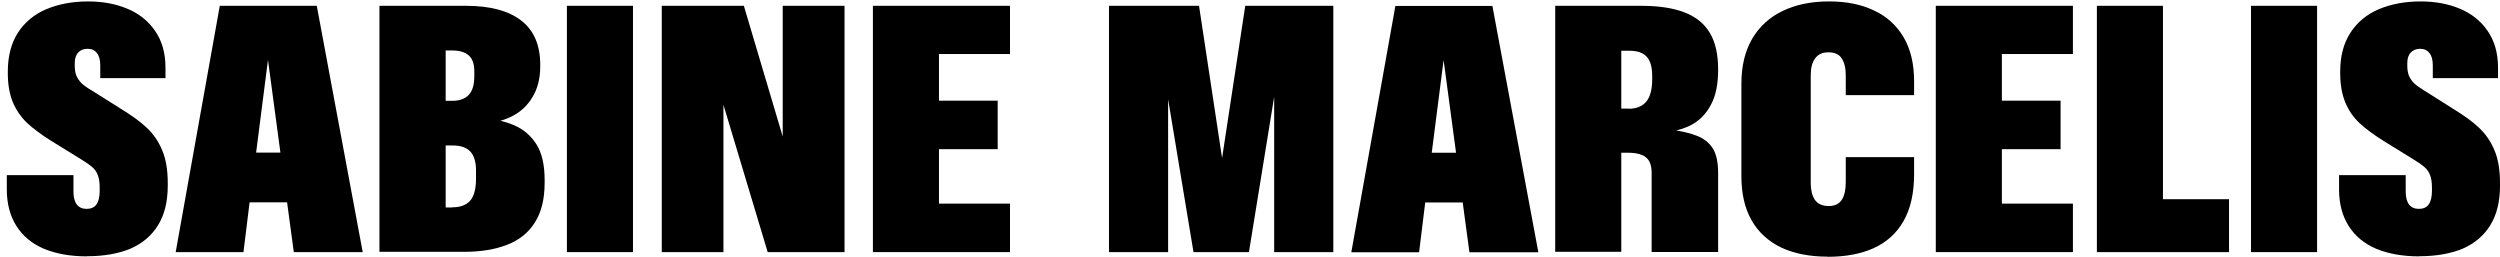
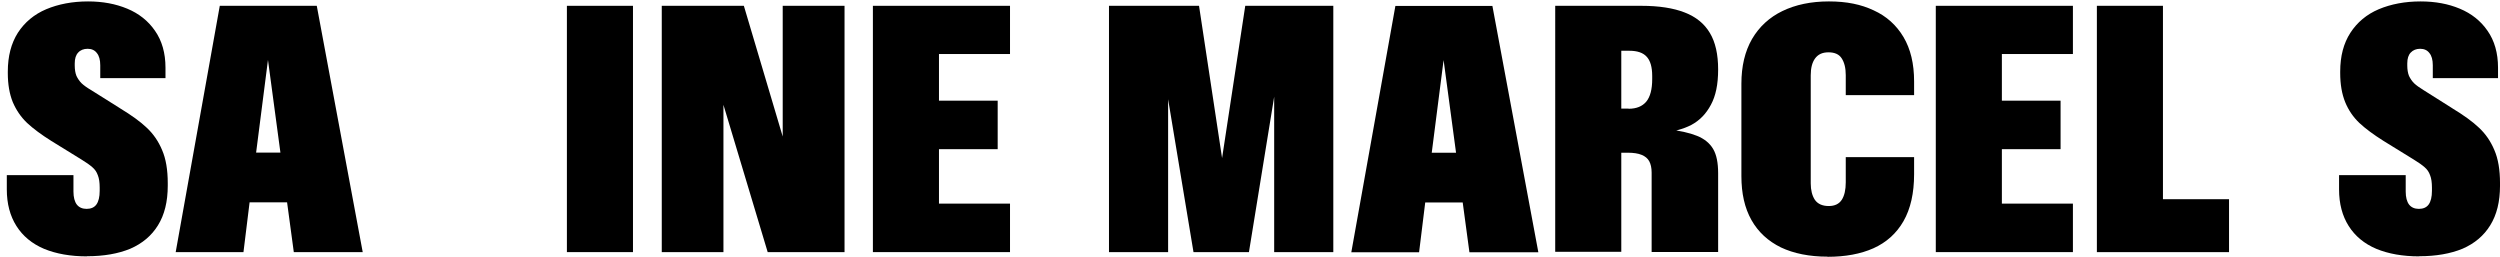
<svg xmlns="http://www.w3.org/2000/svg" id="Ebene_1" viewBox="0 0 176.31 18.1">
  <path d="m170.62,18.08c-1.17,0-2.18-.18-3.03-.53-.85-.36-1.5-.9-1.95-1.61-.45-.71-.68-1.57-.68-2.58v-1.01h4.7v1.16c0,.4.08.71.24.92.16.2.39.3.69.3s.54-.1.69-.31c.15-.21.23-.53.23-.96v-.23c0-.35-.04-.65-.13-.87-.08-.23-.21-.42-.39-.57-.17-.15-.42-.33-.75-.53l-2.14-1.32c-.7-.44-1.27-.86-1.71-1.27-.44-.42-.77-.91-1-1.47-.23-.57-.35-1.25-.35-2.05v-.1c0-1.09.24-2,.72-2.74.48-.74,1.15-1.3,2-1.66.86-.36,1.84-.55,2.95-.55,1.03,0,1.95.17,2.76.51.82.34,1.48.86,1.96,1.56.49.7.74,1.57.74,2.6v.74h-4.6v-.91c0-.38-.08-.67-.24-.86-.15-.2-.37-.3-.65-.3s-.5.09-.67.27c-.16.17-.24.42-.24.76v.15c0,.28.04.53.12.73.09.19.21.37.36.52.16.15.38.31.66.48l1.98,1.25.06.04c.79.48,1.42.93,1.88,1.37.46.43.82.95,1.08,1.57.27.62.4,1.4.4,2.34v.18c0,1.12-.23,2.05-.69,2.79-.45.73-1.1,1.28-1.95,1.65-.85.35-1.87.53-3.05.53h0Z" />
-   <path d="m158.75.41h4.66v17.37h-4.66V.41Z" />
  <path d="m147.88.41h4.66v13.64h4.66v3.73h-9.32V.41Z" />
  <path d="m136.52.41h9.67v3.4h-5.01v3.29h4.14v3.42h-4.14v3.84h5.01v3.42h-9.67V.41Z" />
  <path d="m128.88,18.1c-1.27,0-2.37-.22-3.28-.65-.9-.44-1.6-1.08-2.08-1.93-.48-.85-.71-1.88-.71-3.1v-6.52c0-1.23.25-2.28.75-3.15.51-.87,1.23-1.53,2.14-1.97.93-.45,2.02-.68,3.28-.68s2.27.21,3.16.63c.9.41,1.6,1.04,2.1,1.88.5.84.75,1.88.75,3.13v.97h-4.82v-1.41c0-.51-.1-.9-.29-1.19-.18-.28-.49-.42-.93-.42s-.74.15-.95.44c-.2.28-.3.67-.3,1.18v7.62c0,.48.1.87.29,1.16.2.29.53.44.98.44.43,0,.73-.15.92-.44.19-.3.28-.71.28-1.23v-1.78h4.82v1.2c0,1.34-.25,2.45-.75,3.32-.5.87-1.21,1.5-2.12,1.91-.9.4-1.98.6-3.23.6Z" />
  <path d="m109.68.41h6.07c1.25,0,2.27.16,3.06.47.8.31,1.39.79,1.78,1.45.39.65.58,1.51.58,2.57s-.17,1.86-.51,2.49c-.34.64-.8,1.11-1.38,1.42-.58.3-1.27.48-2.06.56l.26-.27c.95.1,1.68.27,2.2.48.52.21.9.52,1.14.93s.35.98.35,1.71v5.55h-4.69v-5.6c0-.33-.06-.6-.17-.8-.11-.2-.29-.35-.54-.45-.24-.1-.57-.15-.97-.15h-.46v6.99h-4.66V.41h0Zm5.17,7.26c.56,0,.97-.17,1.25-.5.28-.34.42-.87.42-1.59v-.22c0-.63-.13-1.08-.39-1.36-.25-.28-.66-.42-1.22-.42h-.57v4.08h.51Z" />
  <path d="m98.41.42h6.84l3.24,17.37h-4.86l-.56-4.15-.33-2.47-1.08-8.04h.29s-1.03,8.05-1.03,8.05l-.35,2.63-.49,3.98h-4.78L98.41.41h0Zm.39,10.35h6.5v3.51h-6.5v-3.51Z" />
  <path d="m78.23.41h6.33l1.85,12.22h-.45l1.86-12.22h6.21v17.37h-4.17V4.42h.39l-2.17,13.36h-3.91l-2.21-13.31h.42v13.31h-4.17V.41h0Z" />
  <path d="m61.56.41h9.67v3.4h-5.01v3.29h4.14v3.42h-4.14v3.84h5.01v3.42h-9.67V.41Z" />
  <path d="m46.66.41h5.8l3.1,10.43h-.36V.41h4.36v17.37h-5.42l-3.46-11.52h.34v11.52h-4.35V.41Z" />
  <path d="m39.98.41h4.66v17.37h-4.66V.41Z" />
-   <path d="m26.77.41h6.1c1.7,0,3,.35,3.89,1.04.89.69,1.34,1.73,1.34,3.11v.1c0,.86-.18,1.59-.55,2.19-.35.6-.85,1.06-1.5,1.38-.65.31-1.39.49-2.23.52l.04-.46c.93.08,1.72.26,2.37.53.66.28,1.19.72,1.59,1.34.4.62.59,1.47.59,2.54v.19c0,1.15-.23,2.08-.69,2.8-.45.72-1.1,1.24-1.95,1.57-.84.33-1.86.5-3.05.5h-5.96V.41h0Zm5.13,14.21c.57,0,.99-.16,1.26-.47.27-.31.41-.83.41-1.54v-.59c0-.61-.14-1.06-.41-1.34-.26-.28-.68-.42-1.23-.42h-.5v4.37h.47,0Zm0-7.51c.51,0,.89-.14,1.15-.41.27-.28.4-.72.4-1.33v-.34c0-.52-.13-.89-.39-1.12-.26-.23-.64-.35-1.15-.35h-.48v3.55h.47,0Z" />
  <path d="m15.5.41h6.84l3.24,17.37h-4.86l-.56-4.15-.33-2.47-1.08-8.04h.29s-1.03,8.05-1.03,8.05l-.35,2.63-.49,3.98h-4.78L15.5.41Zm.39,10.35h6.5v3.51h-6.5v-3.51Z" />
  <path d="m6.14,18.08c-1.17,0-2.18-.18-3.03-.53-.85-.36-1.5-.9-1.95-1.61-.45-.71-.68-1.57-.68-2.58v-1.01h4.7v1.16c0,.4.08.71.24.92.16.2.39.3.69.3s.54-.1.69-.31.23-.53.23-.96v-.23c0-.35-.04-.65-.13-.87-.08-.23-.21-.42-.39-.57-.17-.15-.42-.33-.75-.53l-2.14-1.32c-.7-.44-1.27-.86-1.71-1.27-.44-.42-.77-.91-1.01-1.47-.23-.57-.35-1.25-.35-2.05v-.1c0-1.09.24-2,.71-2.74.48-.74,1.15-1.3,2-1.66.86-.36,1.84-.55,2.95-.55,1.03,0,1.94.17,2.76.51.82.34,1.48.86,1.96,1.56.49.7.74,1.57.74,2.6v.74h-4.6v-.91c0-.38-.08-.67-.24-.86-.15-.2-.37-.3-.65-.3s-.51.09-.67.27c-.16.17-.24.42-.24.76v.15c0,.28.04.53.12.73.09.19.21.37.36.52.16.15.38.31.67.48l1.99,1.25.06.04c.79.48,1.42.93,1.88,1.37.46.43.82.95,1.08,1.57.27.62.4,1.4.4,2.34v.18c0,1.12-.23,2.05-.69,2.79-.45.73-1.1,1.28-1.95,1.65-.85.35-1.86.53-3.05.53h0Z" />
</svg>